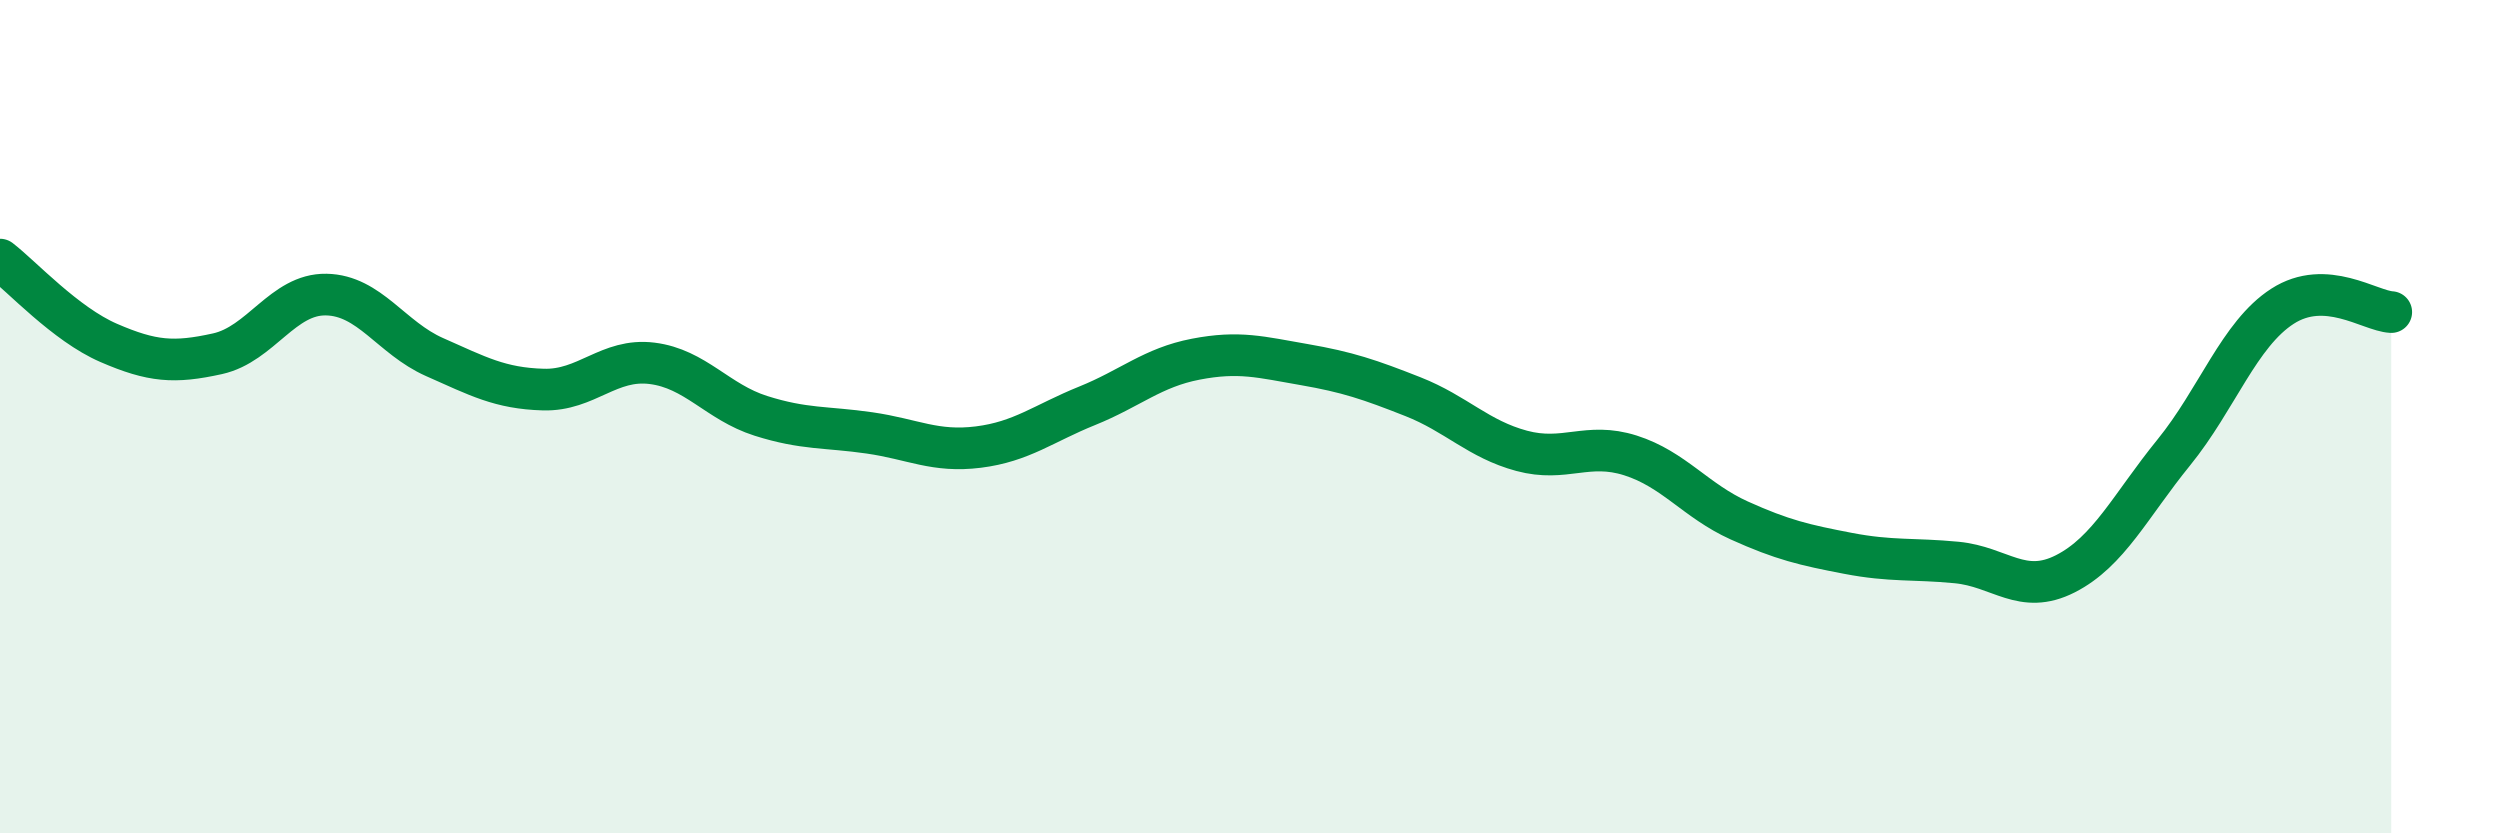
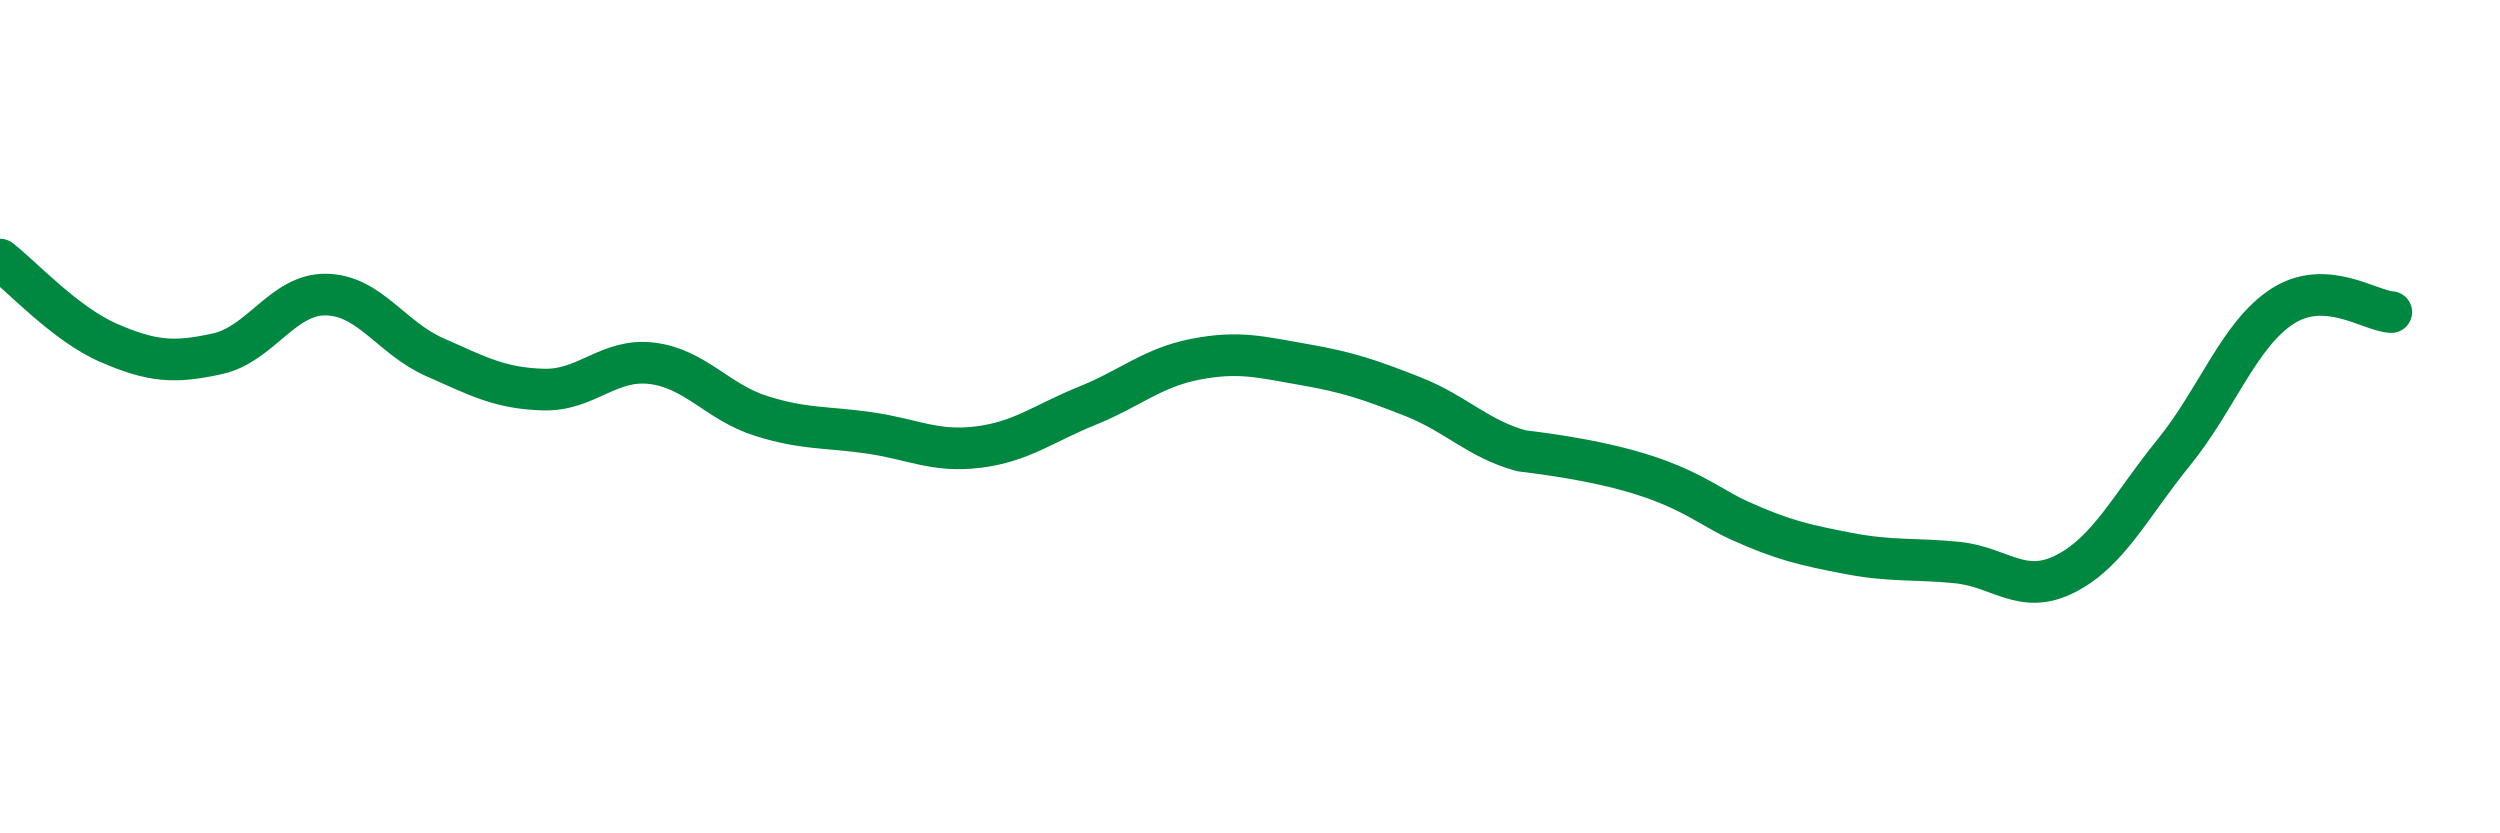
<svg xmlns="http://www.w3.org/2000/svg" width="60" height="20" viewBox="0 0 60 20">
-   <path d="M 0,6.23 C 0.52,6.63 1.57,7.78 2.61,8.23 C 3.65,8.68 4.18,8.72 5.22,8.49 C 6.26,8.26 6.79,7.05 7.83,7.07 C 8.87,7.09 9.39,8.11 10.43,8.57 C 11.47,9.03 12,9.32 13.04,9.35 C 14.08,9.38 14.61,8.59 15.65,8.72 C 16.69,8.85 17.22,9.65 18.26,9.98 C 19.3,10.31 19.83,10.24 20.87,10.39 C 21.91,10.54 22.44,10.86 23.48,10.73 C 24.52,10.6 25.05,10.16 26.09,9.74 C 27.13,9.32 27.66,8.82 28.7,8.62 C 29.74,8.42 30.26,8.57 31.3,8.75 C 32.34,8.93 32.87,9.11 33.91,9.52 C 34.95,9.93 35.48,10.54 36.52,10.82 C 37.56,11.1 38.09,10.6 39.13,10.93 C 40.17,11.26 40.7,12.02 41.74,12.49 C 42.78,12.96 43.31,13.08 44.35,13.28 C 45.39,13.48 45.92,13.4 46.96,13.5 C 48,13.6 48.53,14.3 49.57,13.77 C 50.61,13.24 51.13,12.14 52.17,10.86 C 53.21,9.58 53.74,8.02 54.78,7.35 C 55.82,6.68 56.87,7.46 57.39,7.49L57.39 20L0 20Z" fill="#008740" opacity="0.1" stroke-linecap="round" stroke-linejoin="round" />
-   <path d="M 0,6.23 C 0.52,6.63 1.57,7.78 2.61,8.23 C 3.65,8.68 4.18,8.72 5.22,8.49 C 6.26,8.26 6.79,7.05 7.83,7.07 C 8.87,7.09 9.39,8.11 10.43,8.57 C 11.47,9.03 12,9.32 13.04,9.35 C 14.08,9.38 14.61,8.59 15.65,8.72 C 16.69,8.85 17.22,9.65 18.26,9.98 C 19.3,10.31 19.83,10.24 20.87,10.39 C 21.91,10.54 22.44,10.86 23.48,10.73 C 24.52,10.6 25.05,10.16 26.09,9.74 C 27.13,9.32 27.66,8.82 28.7,8.62 C 29.74,8.42 30.26,8.57 31.3,8.75 C 32.34,8.93 32.87,9.11 33.91,9.52 C 34.95,9.93 35.48,10.54 36.52,10.82 C 37.56,11.1 38.09,10.6 39.13,10.93 C 40.17,11.26 40.7,12.02 41.74,12.49 C 42.78,12.96 43.31,13.08 44.35,13.28 C 45.39,13.48 45.92,13.4 46.96,13.5 C 48,13.6 48.53,14.3 49.57,13.77 C 50.61,13.24 51.13,12.14 52.17,10.86 C 53.21,9.58 53.74,8.02 54.78,7.35 C 55.82,6.68 56.87,7.46 57.39,7.49" stroke="#008740" stroke-width="1" fill="none" stroke-linecap="round" stroke-linejoin="round" />
+   <path d="M 0,6.23 C 0.52,6.63 1.57,7.78 2.61,8.23 C 3.65,8.68 4.18,8.72 5.22,8.49 C 6.26,8.26 6.79,7.05 7.83,7.07 C 8.87,7.09 9.39,8.11 10.43,8.57 C 11.47,9.03 12,9.32 13.04,9.35 C 14.08,9.38 14.61,8.59 15.65,8.72 C 16.69,8.85 17.22,9.65 18.26,9.98 C 19.3,10.31 19.83,10.24 20.87,10.39 C 21.91,10.54 22.44,10.86 23.48,10.73 C 24.52,10.6 25.05,10.16 26.09,9.74 C 27.13,9.32 27.66,8.82 28.7,8.62 C 29.74,8.42 30.26,8.57 31.3,8.75 C 32.34,8.93 32.87,9.11 33.91,9.52 C 34.95,9.93 35.48,10.54 36.52,10.82 C 40.17,11.26 40.7,12.02 41.74,12.49 C 42.78,12.96 43.31,13.08 44.35,13.28 C 45.39,13.48 45.92,13.4 46.96,13.5 C 48,13.6 48.53,14.3 49.57,13.77 C 50.61,13.24 51.13,12.14 52.17,10.86 C 53.21,9.58 53.74,8.02 54.78,7.35 C 55.82,6.68 56.87,7.46 57.39,7.49" stroke="#008740" stroke-width="1" fill="none" stroke-linecap="round" stroke-linejoin="round" />
</svg>